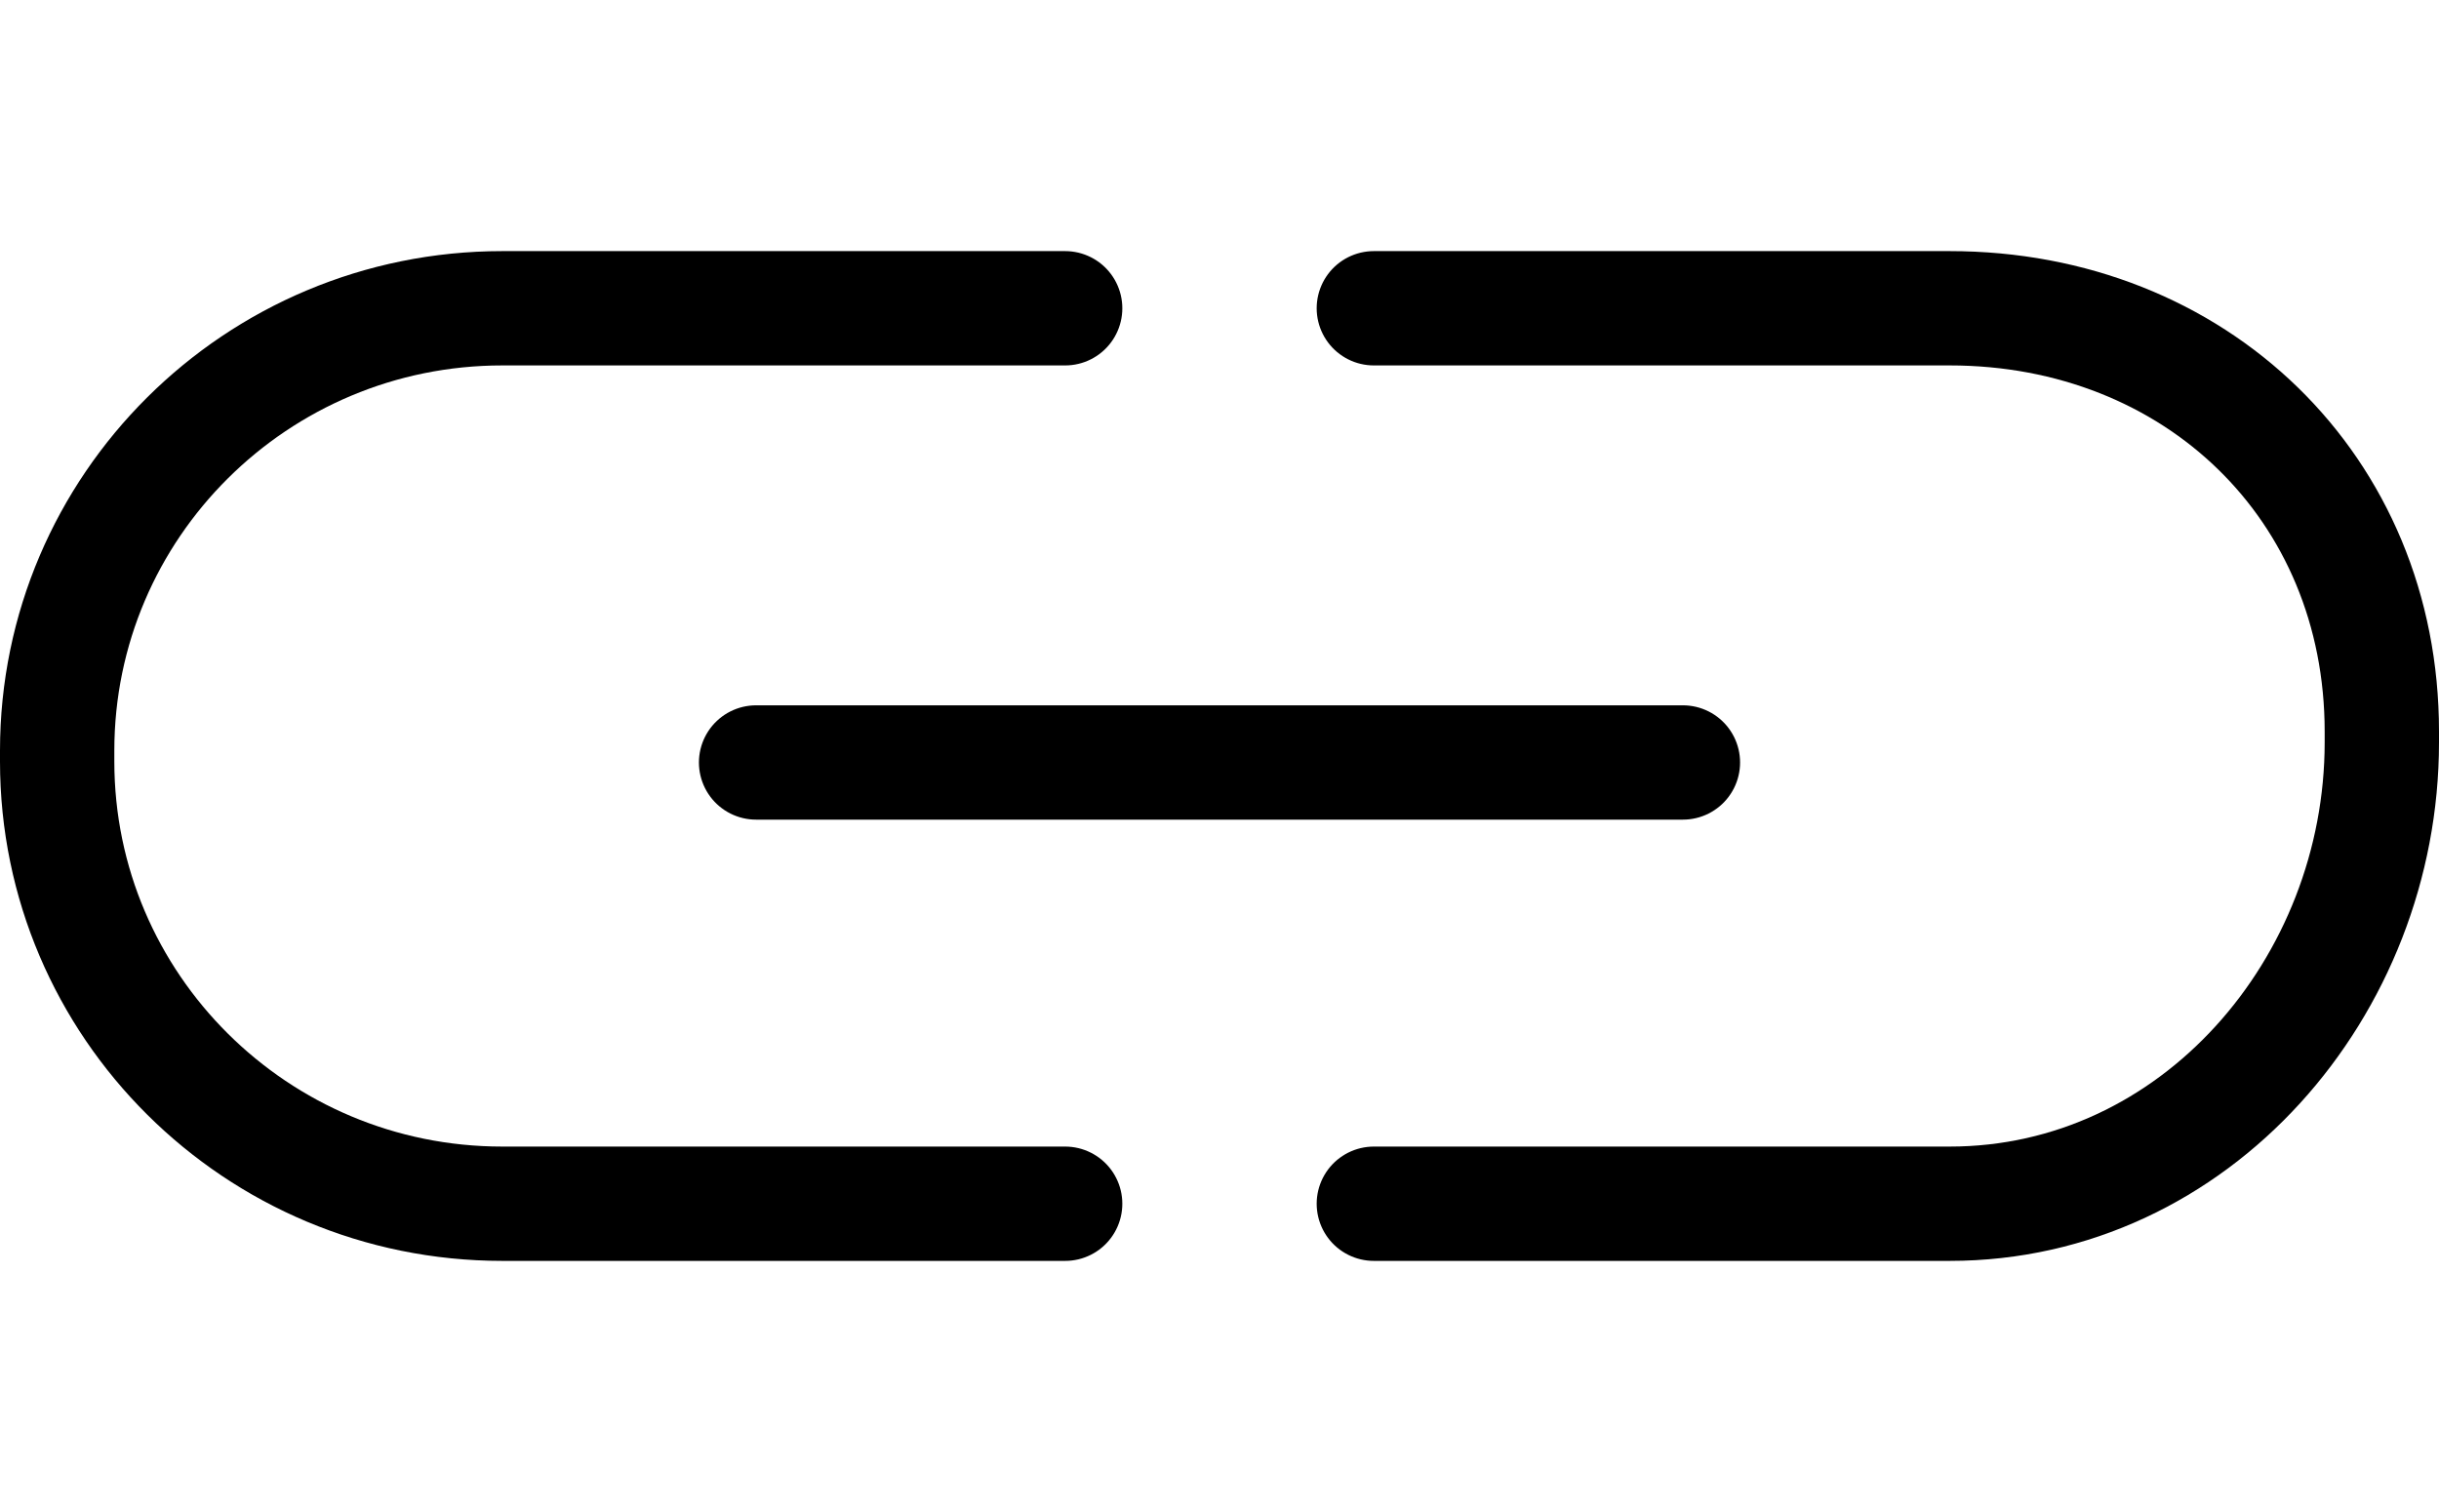
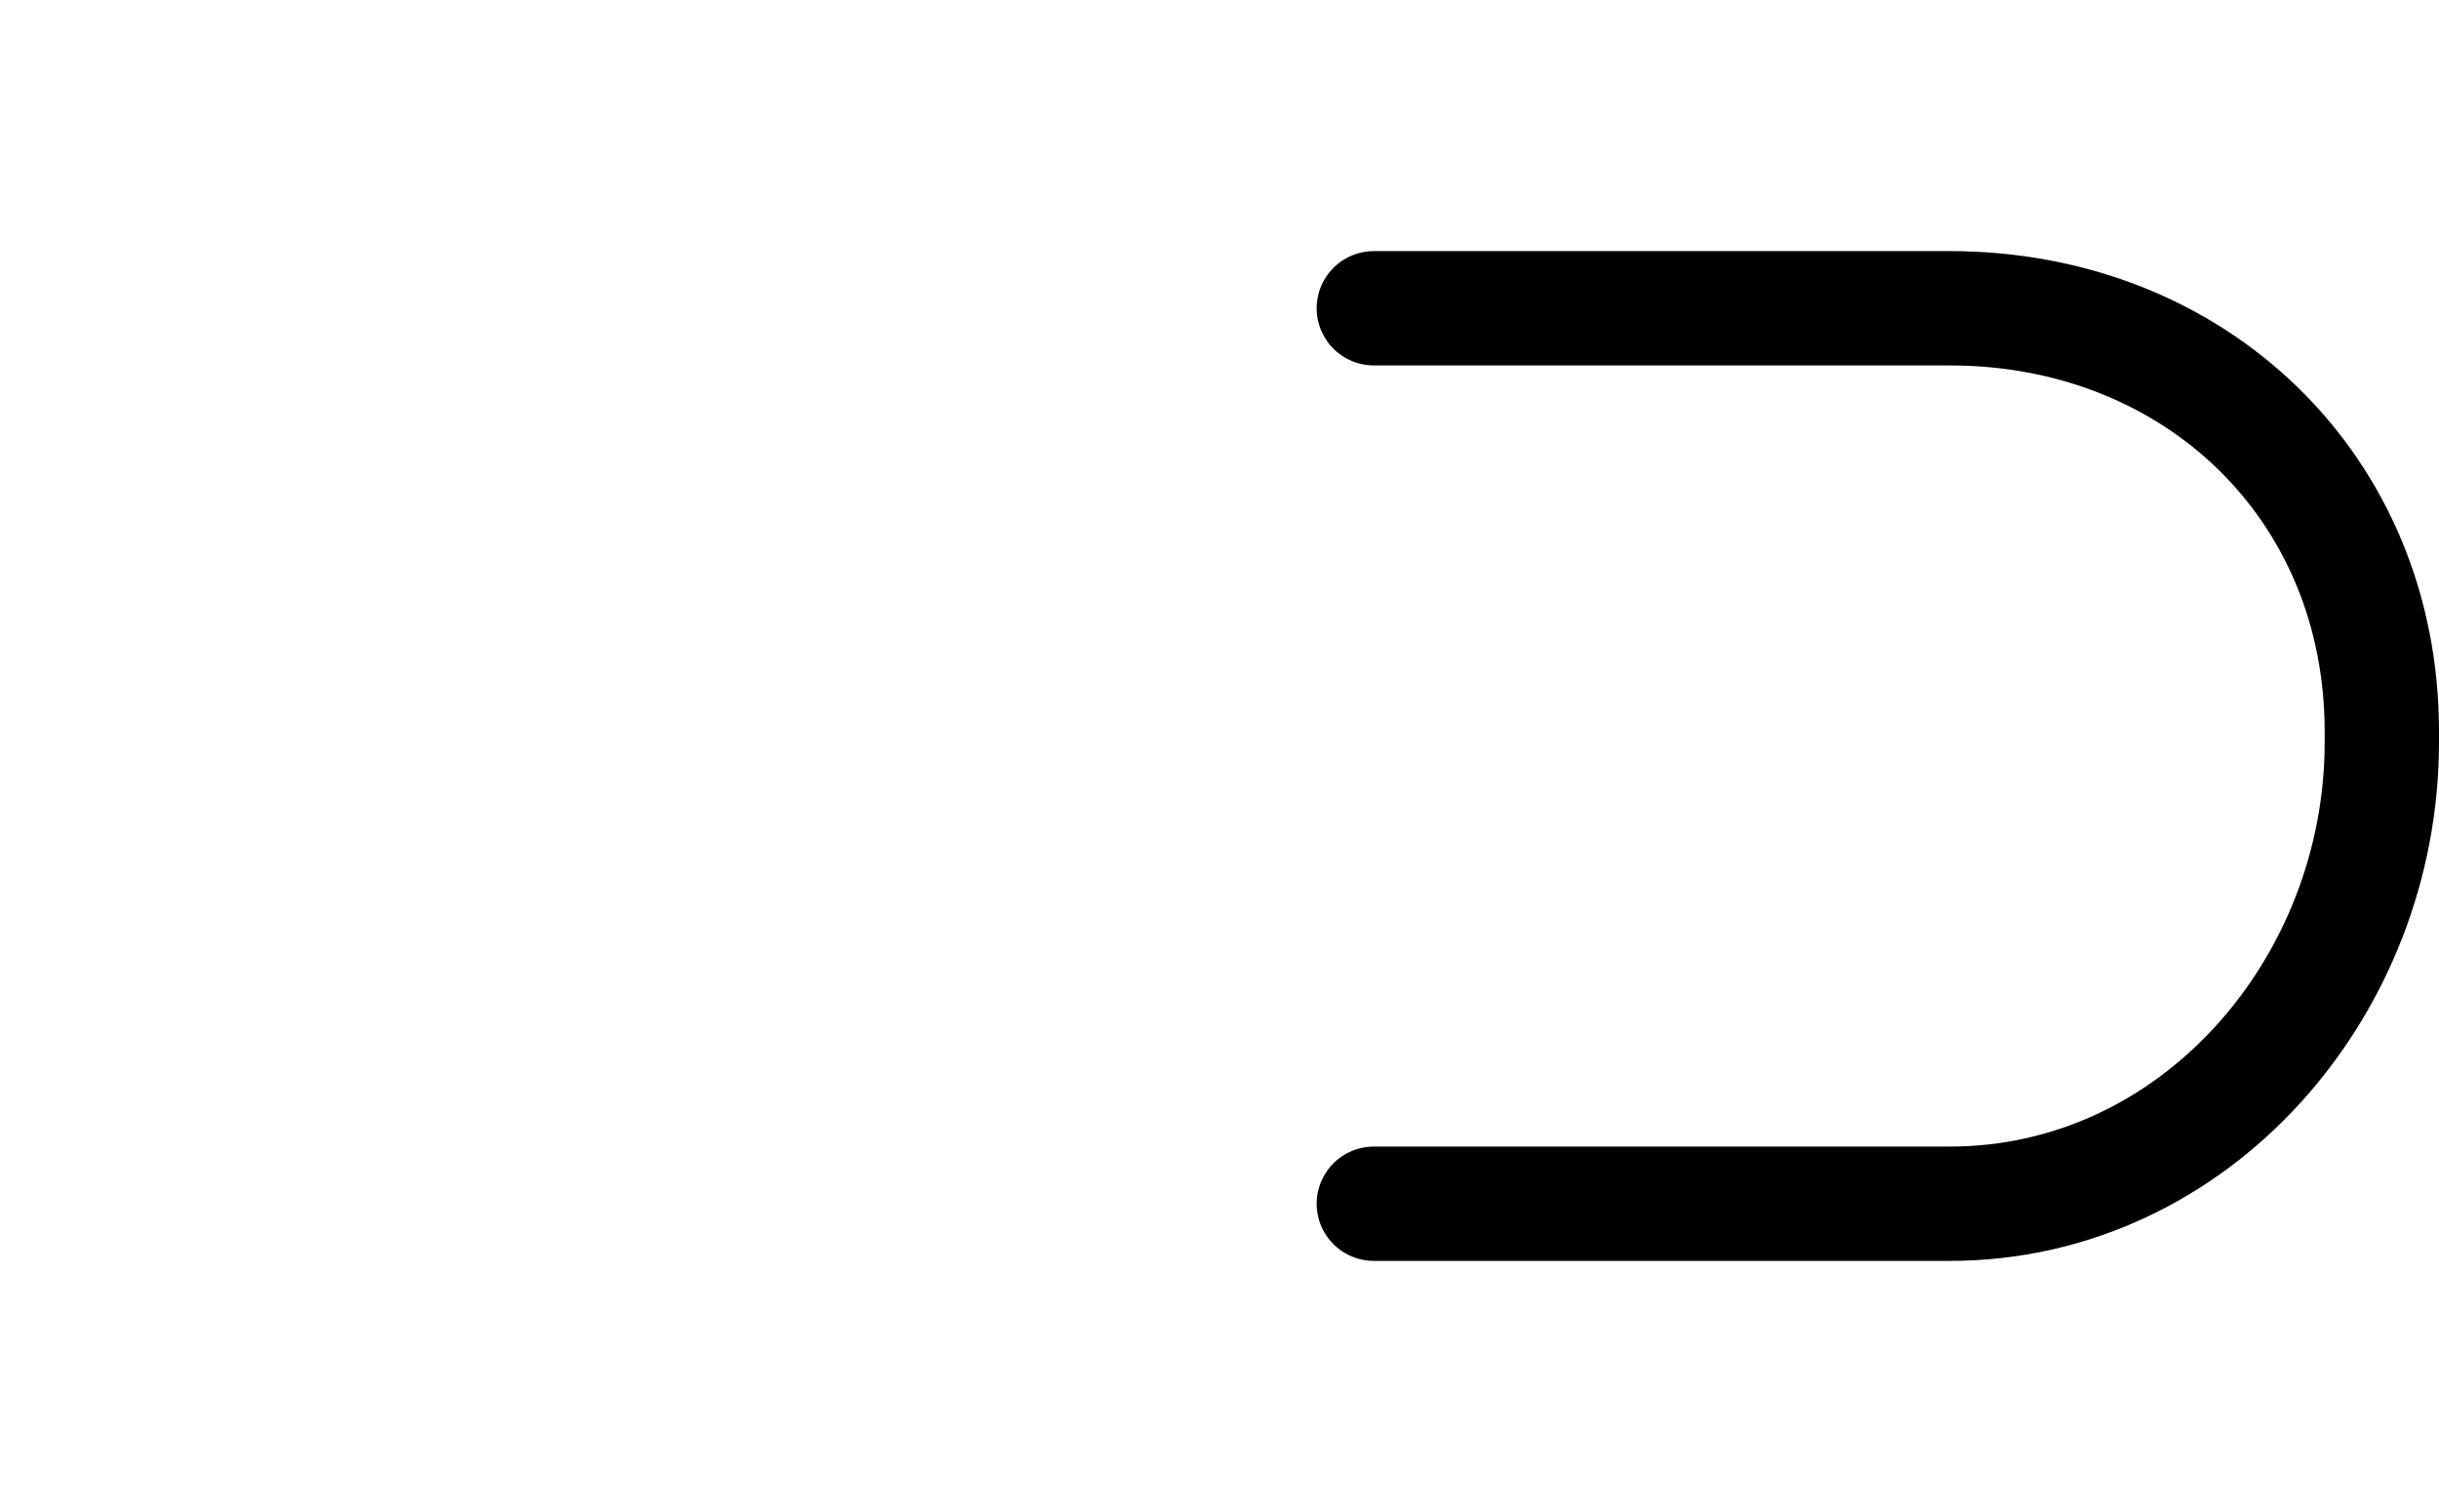
<svg xmlns="http://www.w3.org/2000/svg" version="1.1" id="Layer_1" x="0px" y="0px" width="75px" height="46.5px" viewBox="0 0 64 26.5" enable-background="new 0 0 64 26.5" xml:space="preserve">
  <g>
-     <line fill="none" stroke="#000000" stroke-width="3" stroke-linecap="round" stroke-linejoin="round" stroke-miterlimit="10" x1="19.84" y1="13.42" x2="44.16" y2="13.42" />
-     <path fill="none" stroke="#000000" stroke-width="3" stroke-linecap="round" stroke-linejoin="round" stroke-miterlimit="10" d="   M27.95,25H13.18C6.73,25,1.5,19.8,1.5,13.391v-0.281C1.5,6.7,6.73,1.5,13.18,1.5H27.95" />
    <path fill="none" stroke="#000000" stroke-width="3" stroke-linecap="round" stroke-linejoin="round" stroke-miterlimit="10" d="   M36.05,25h15.11c6.449,0,11.34-5.7,11.34-12.109v-0.281C62.5,6.2,57.609,1.5,51.16,1.5H36.05" />
  </g>
</svg>